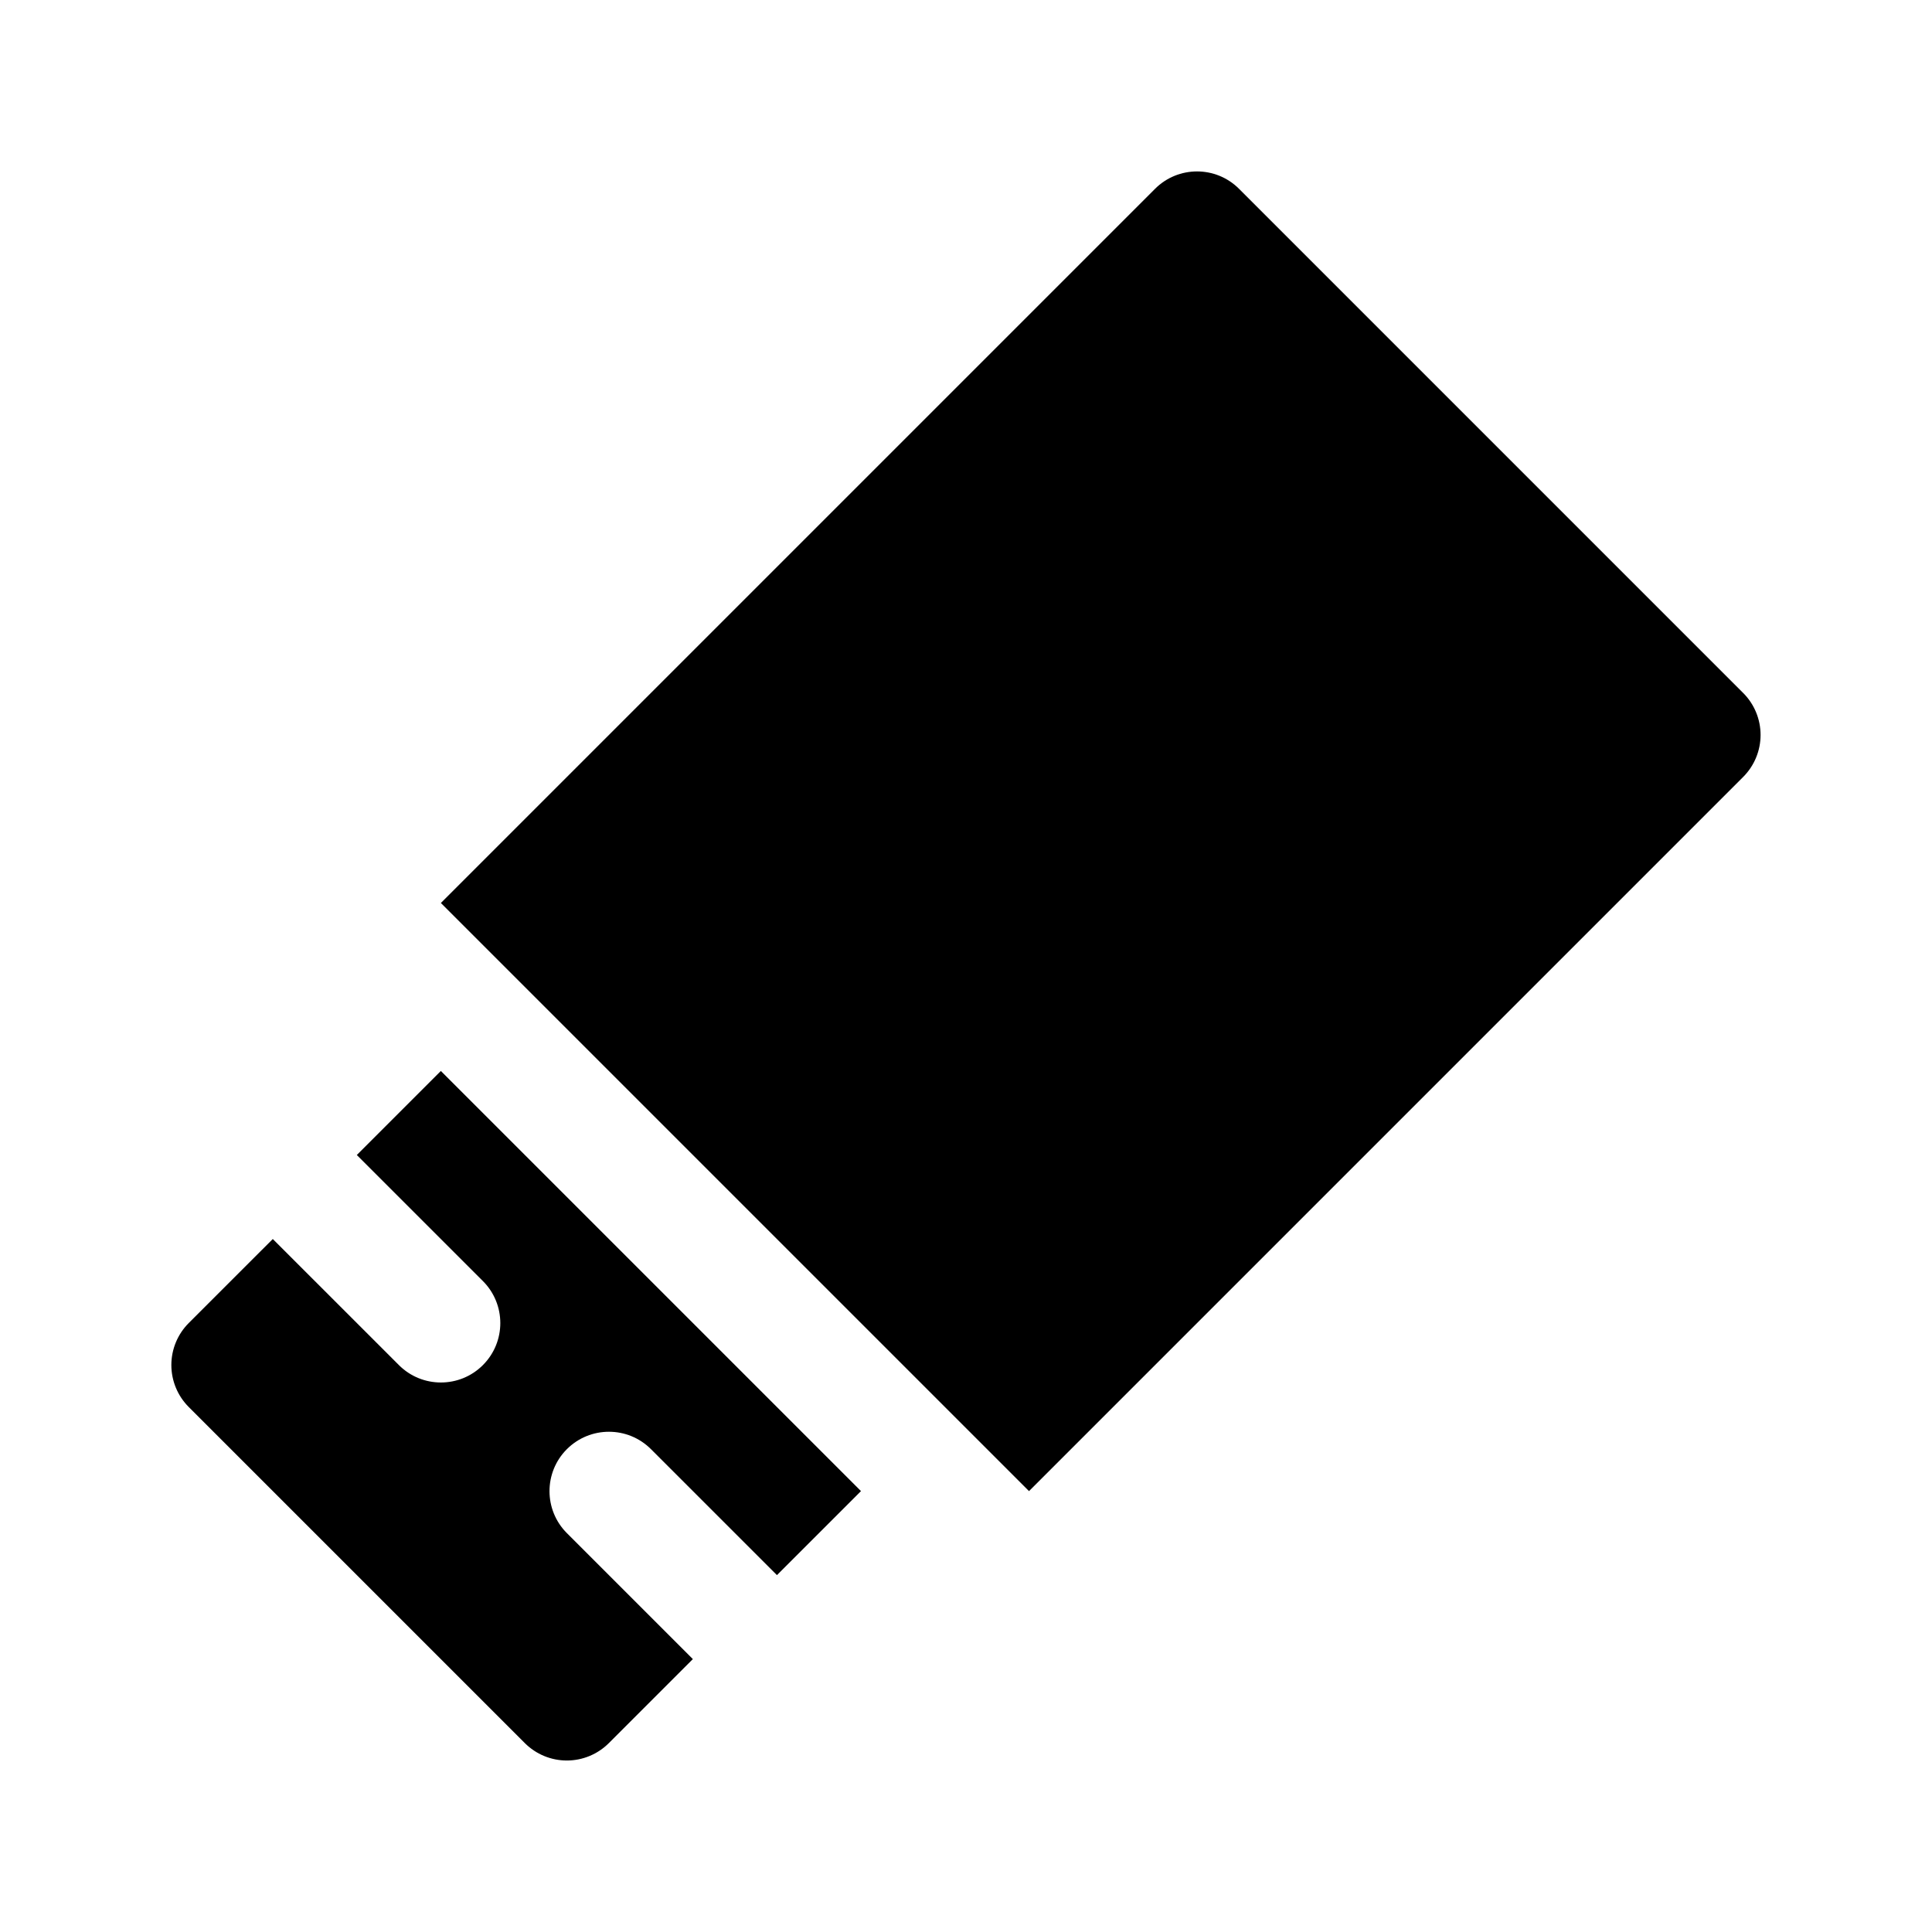
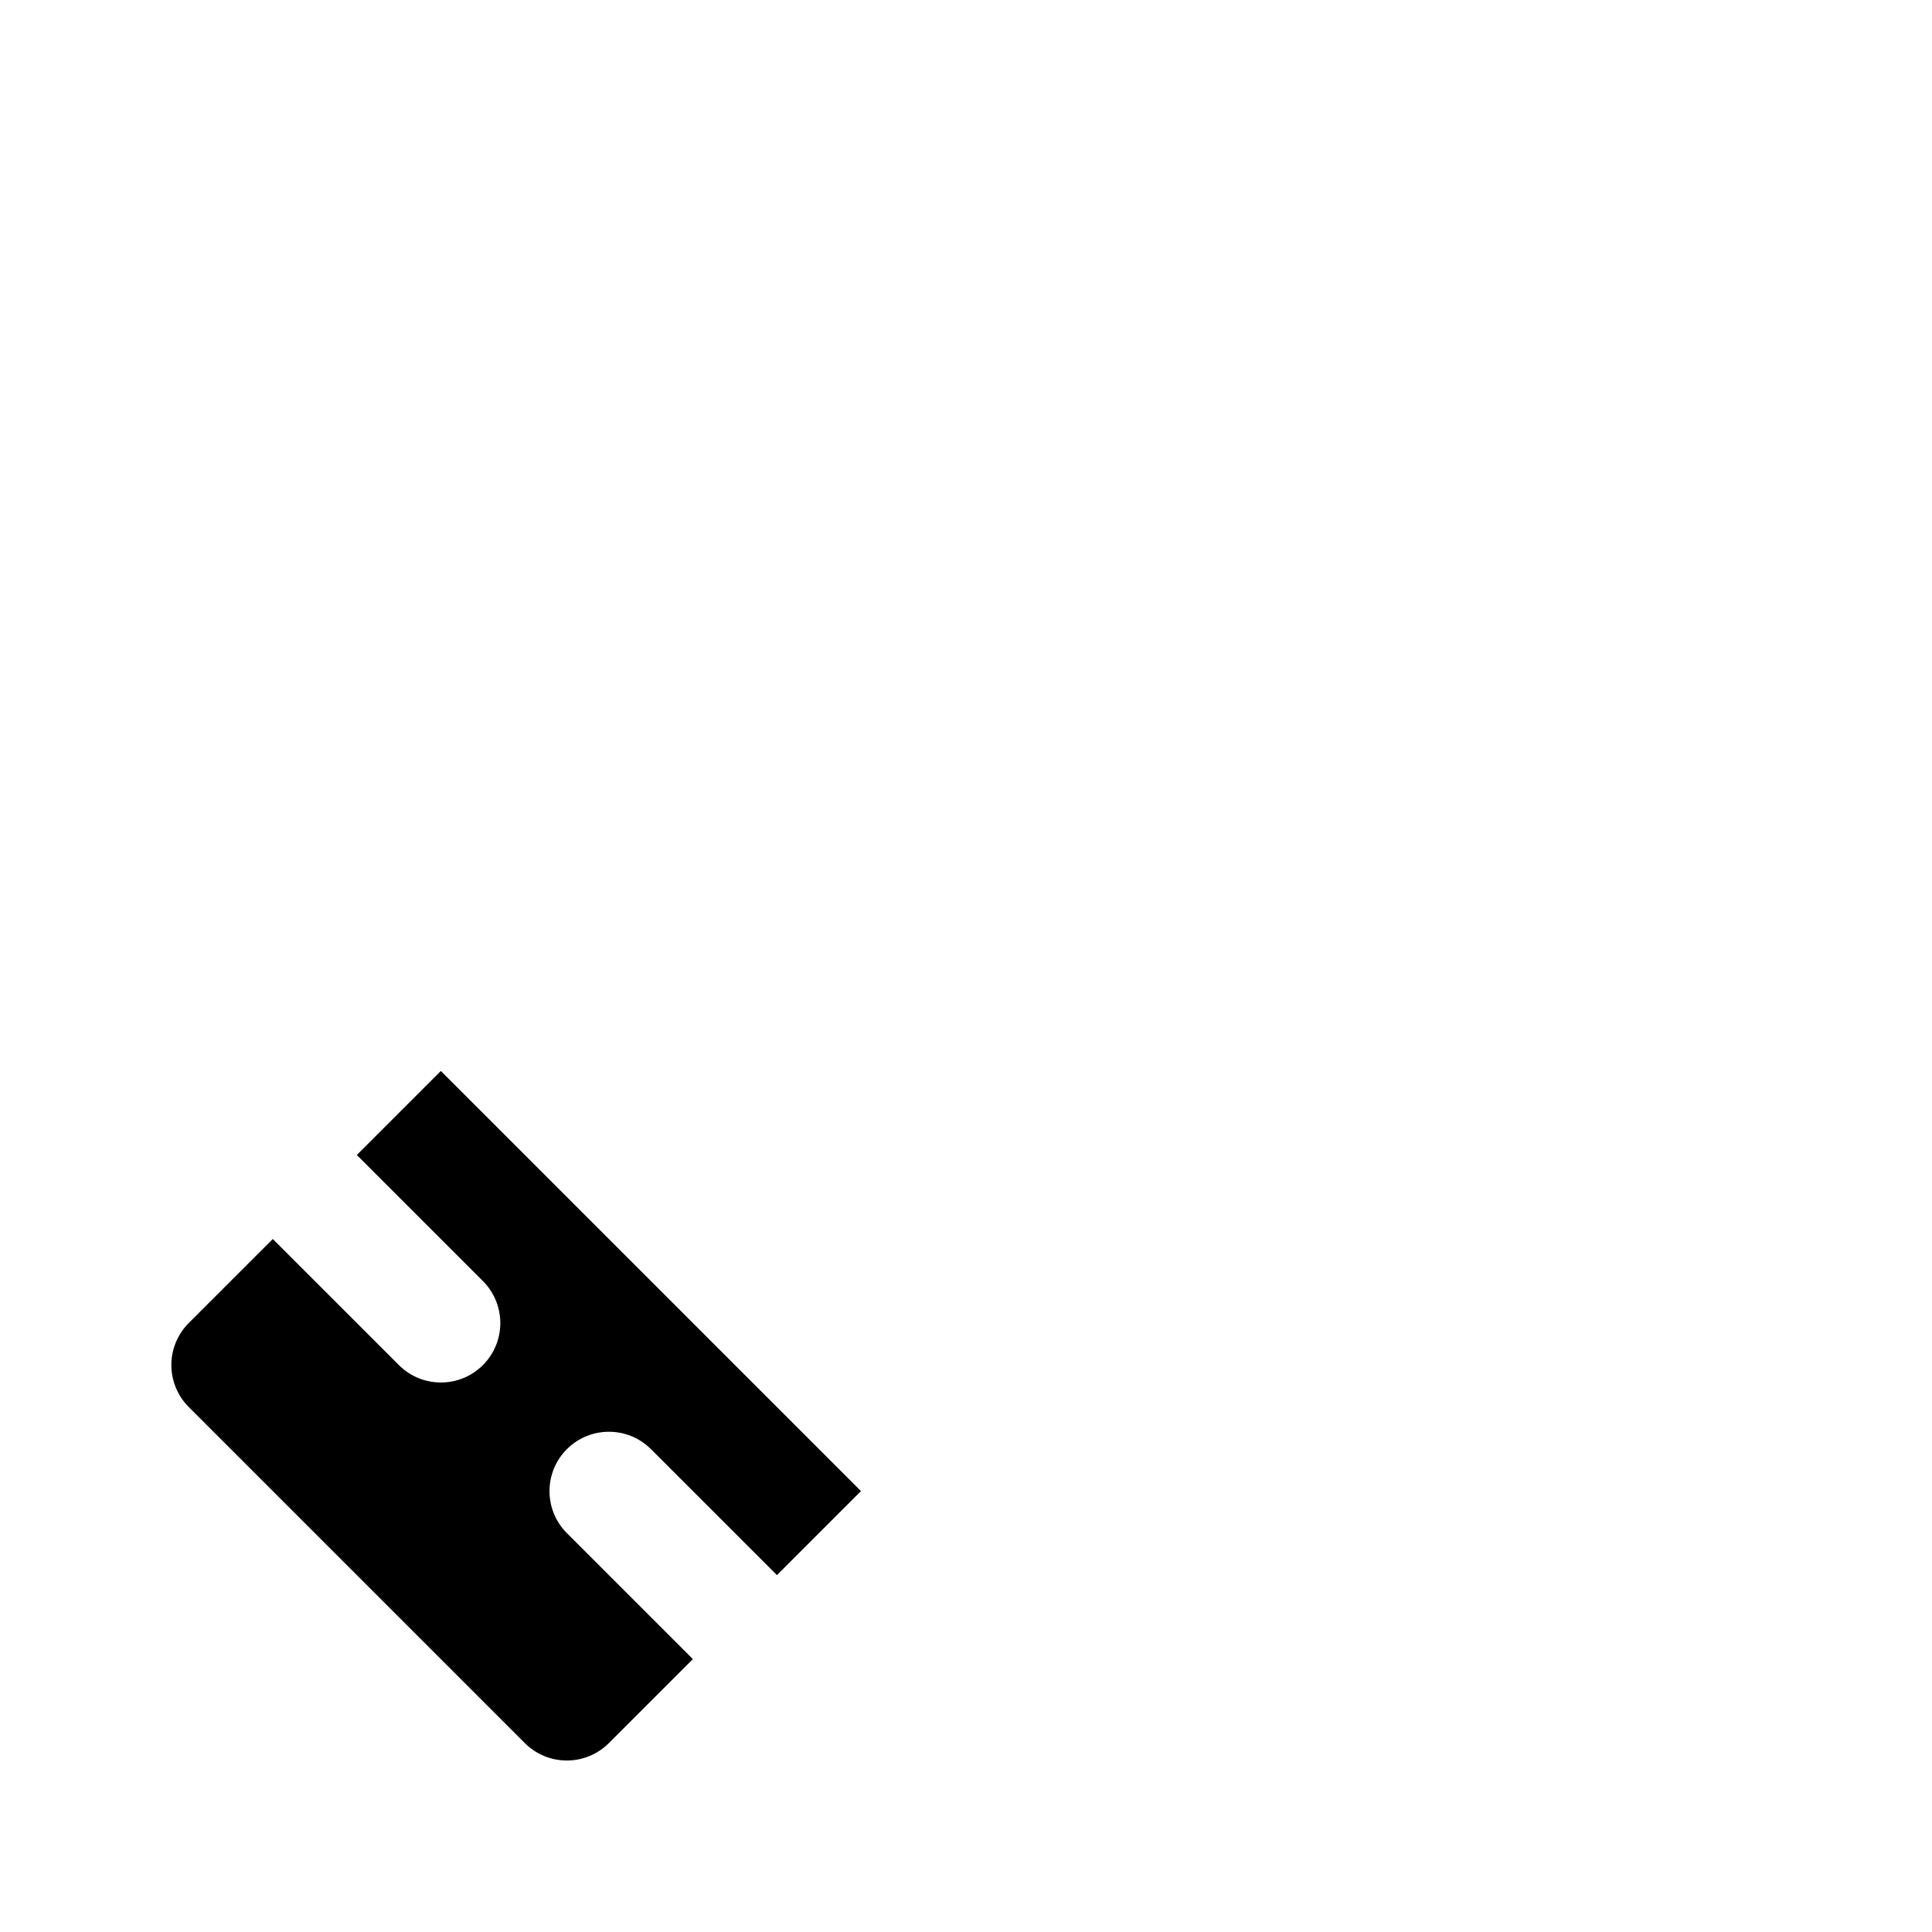
<svg xmlns="http://www.w3.org/2000/svg" fill="#000000" width="800px" height="800px" version="1.1" viewBox="144 144 512 512">
  <g>
    <path d="m316.52 528.05 33.379 33.371 22.27-22.262-111.34-111.34-22.27 22.27 33.418 33.41c6.148 6.148 6.148 16.113 0 22.262-3.07 3.078-7.102 4.613-11.133 4.613s-8.062-1.535-11.133-4.613l-33.418-33.41-22.27 22.262c-2.953 2.953-4.613 6.957-4.613 11.133 0 4.172 1.66 8.18 4.613 11.133l89.062 89.062c2.953 2.953 6.957 4.613 11.133 4.613 4.172 0 8.18-1.66 11.133-4.613l22.262-22.262-33.379-33.379c-6.148-6.148-6.148-16.113 0-22.262 6.16-6.144 16.133-6.144 22.281 0.008z" />
-     <path d="m605.95 327.64-133.59-133.6c-6.148-6.148-16.113-6.148-22.262 0l-189.26 189.26 155.86 155.86 189.26-189.26c2.953-2.953 4.613-6.957 4.613-11.133 0-4.172-1.66-8.18-4.613-11.129z" />
  </g>
</svg>